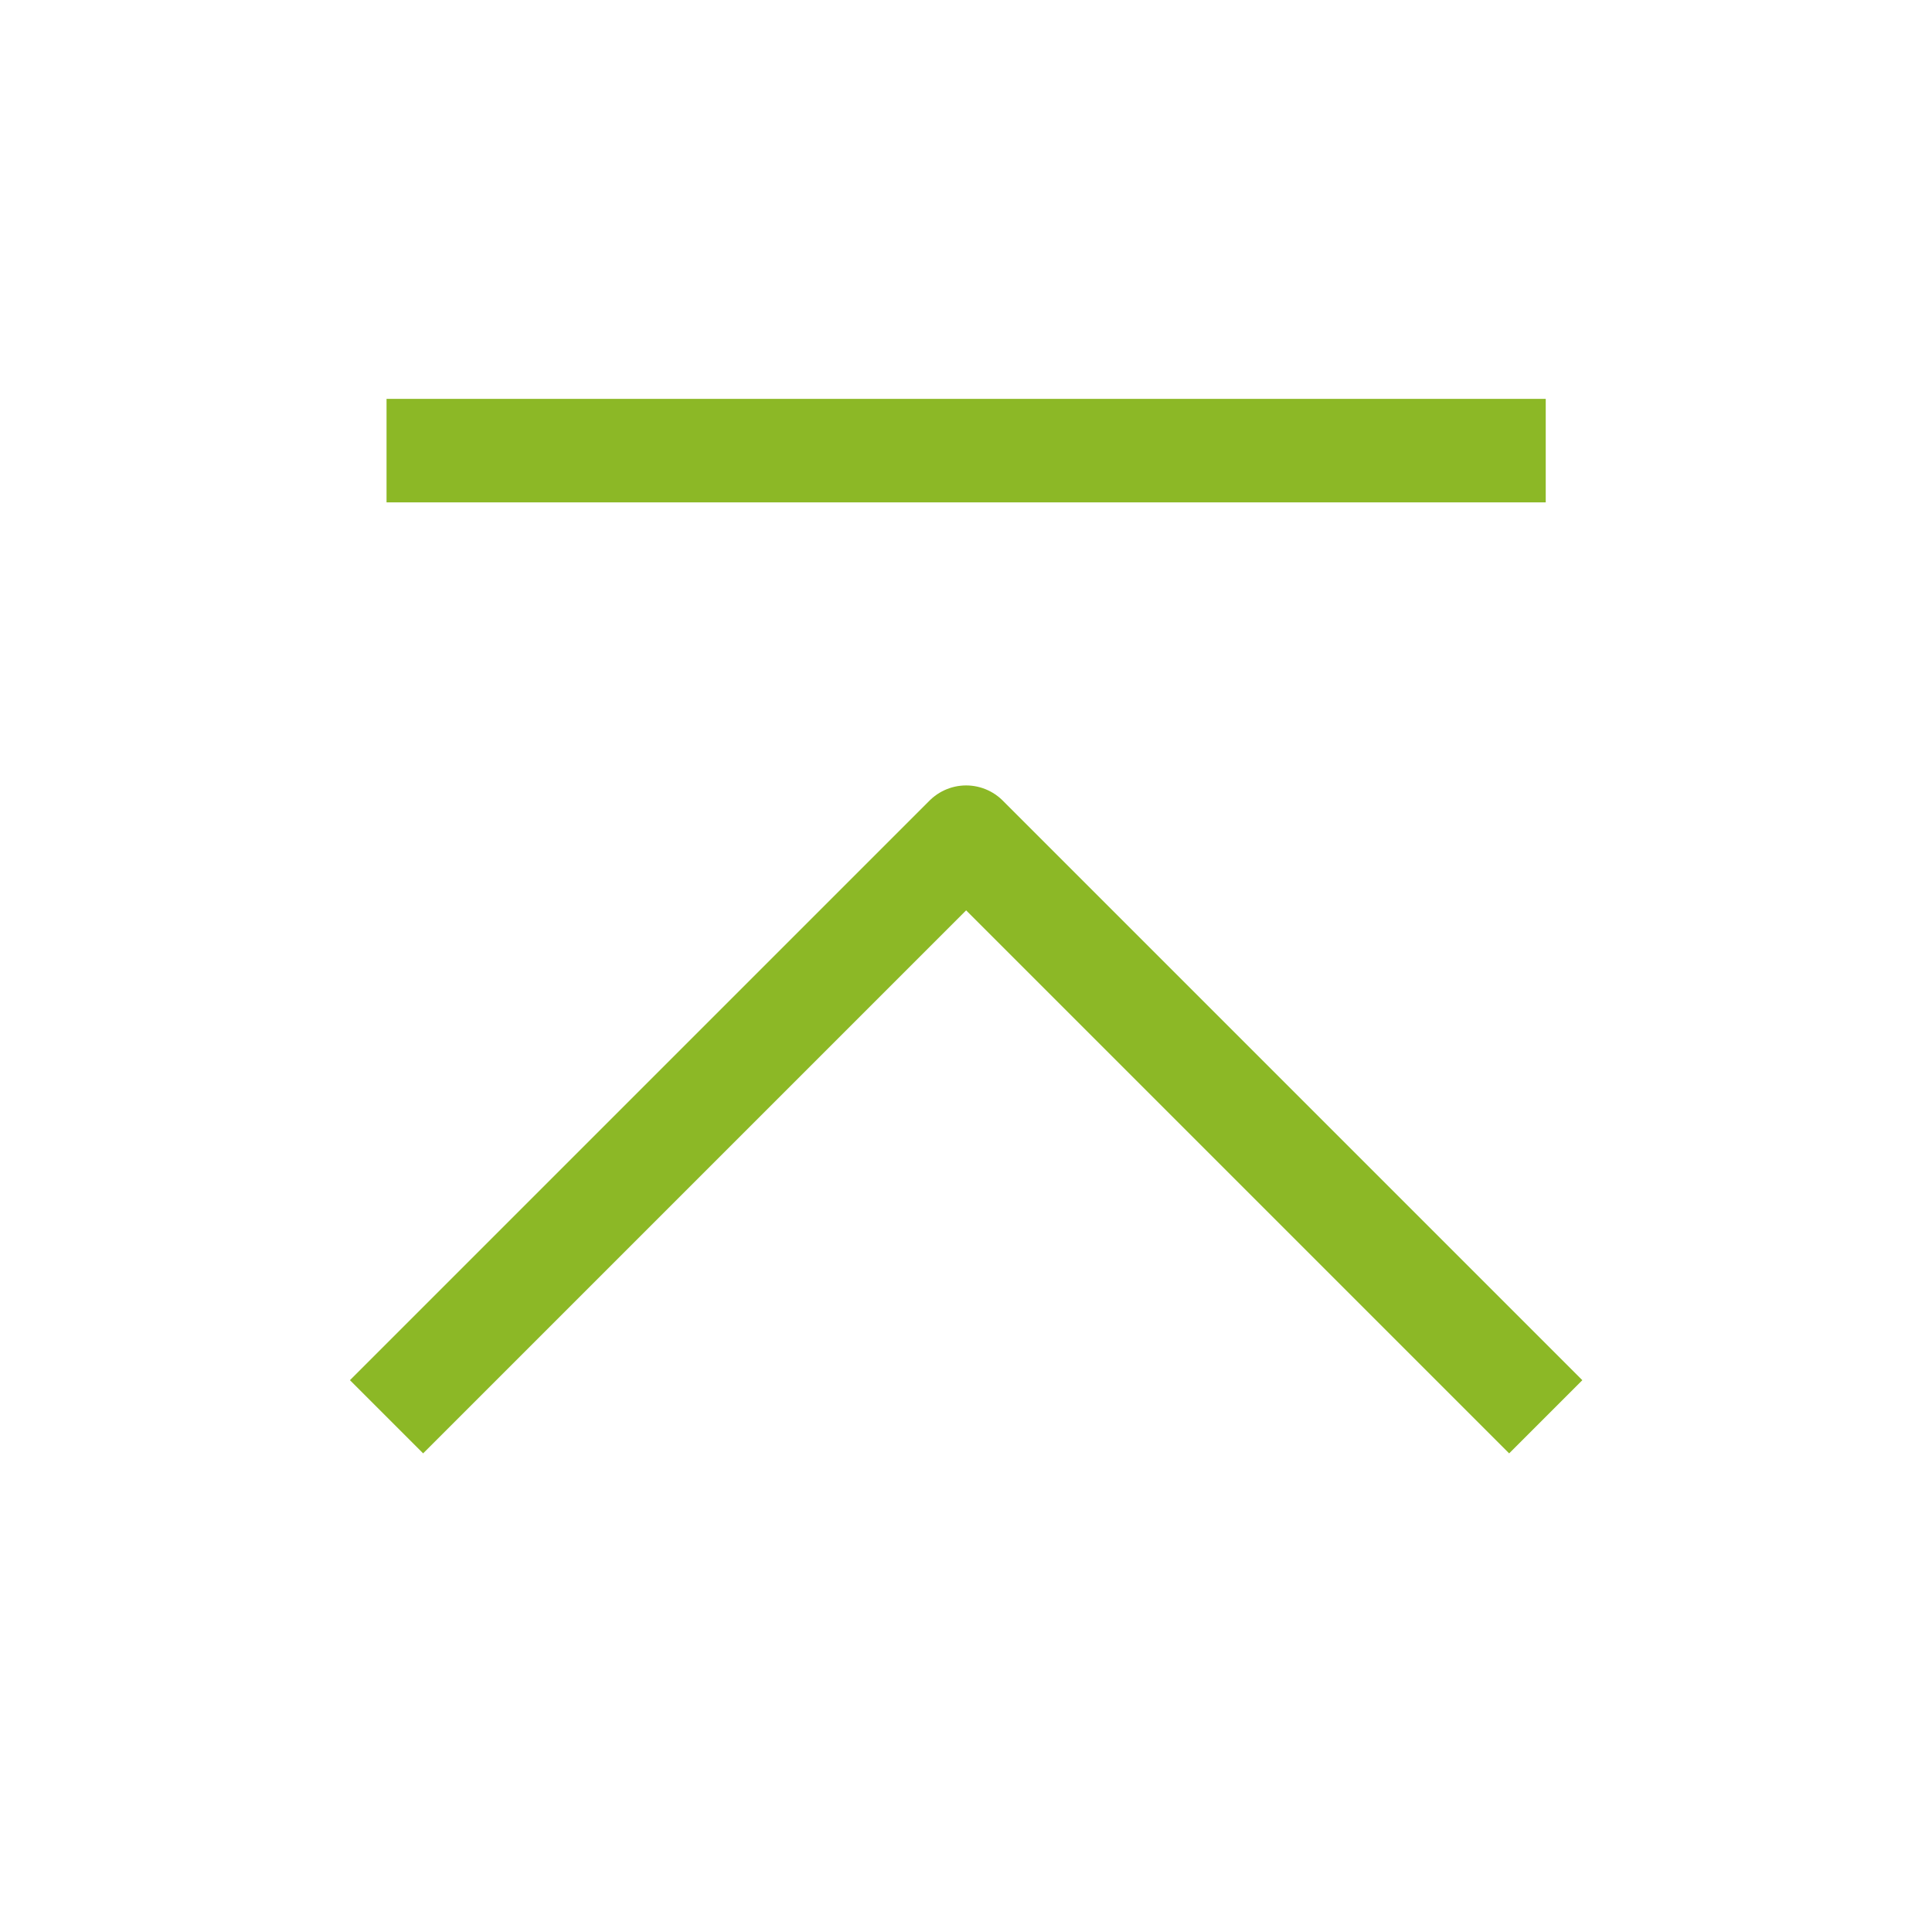
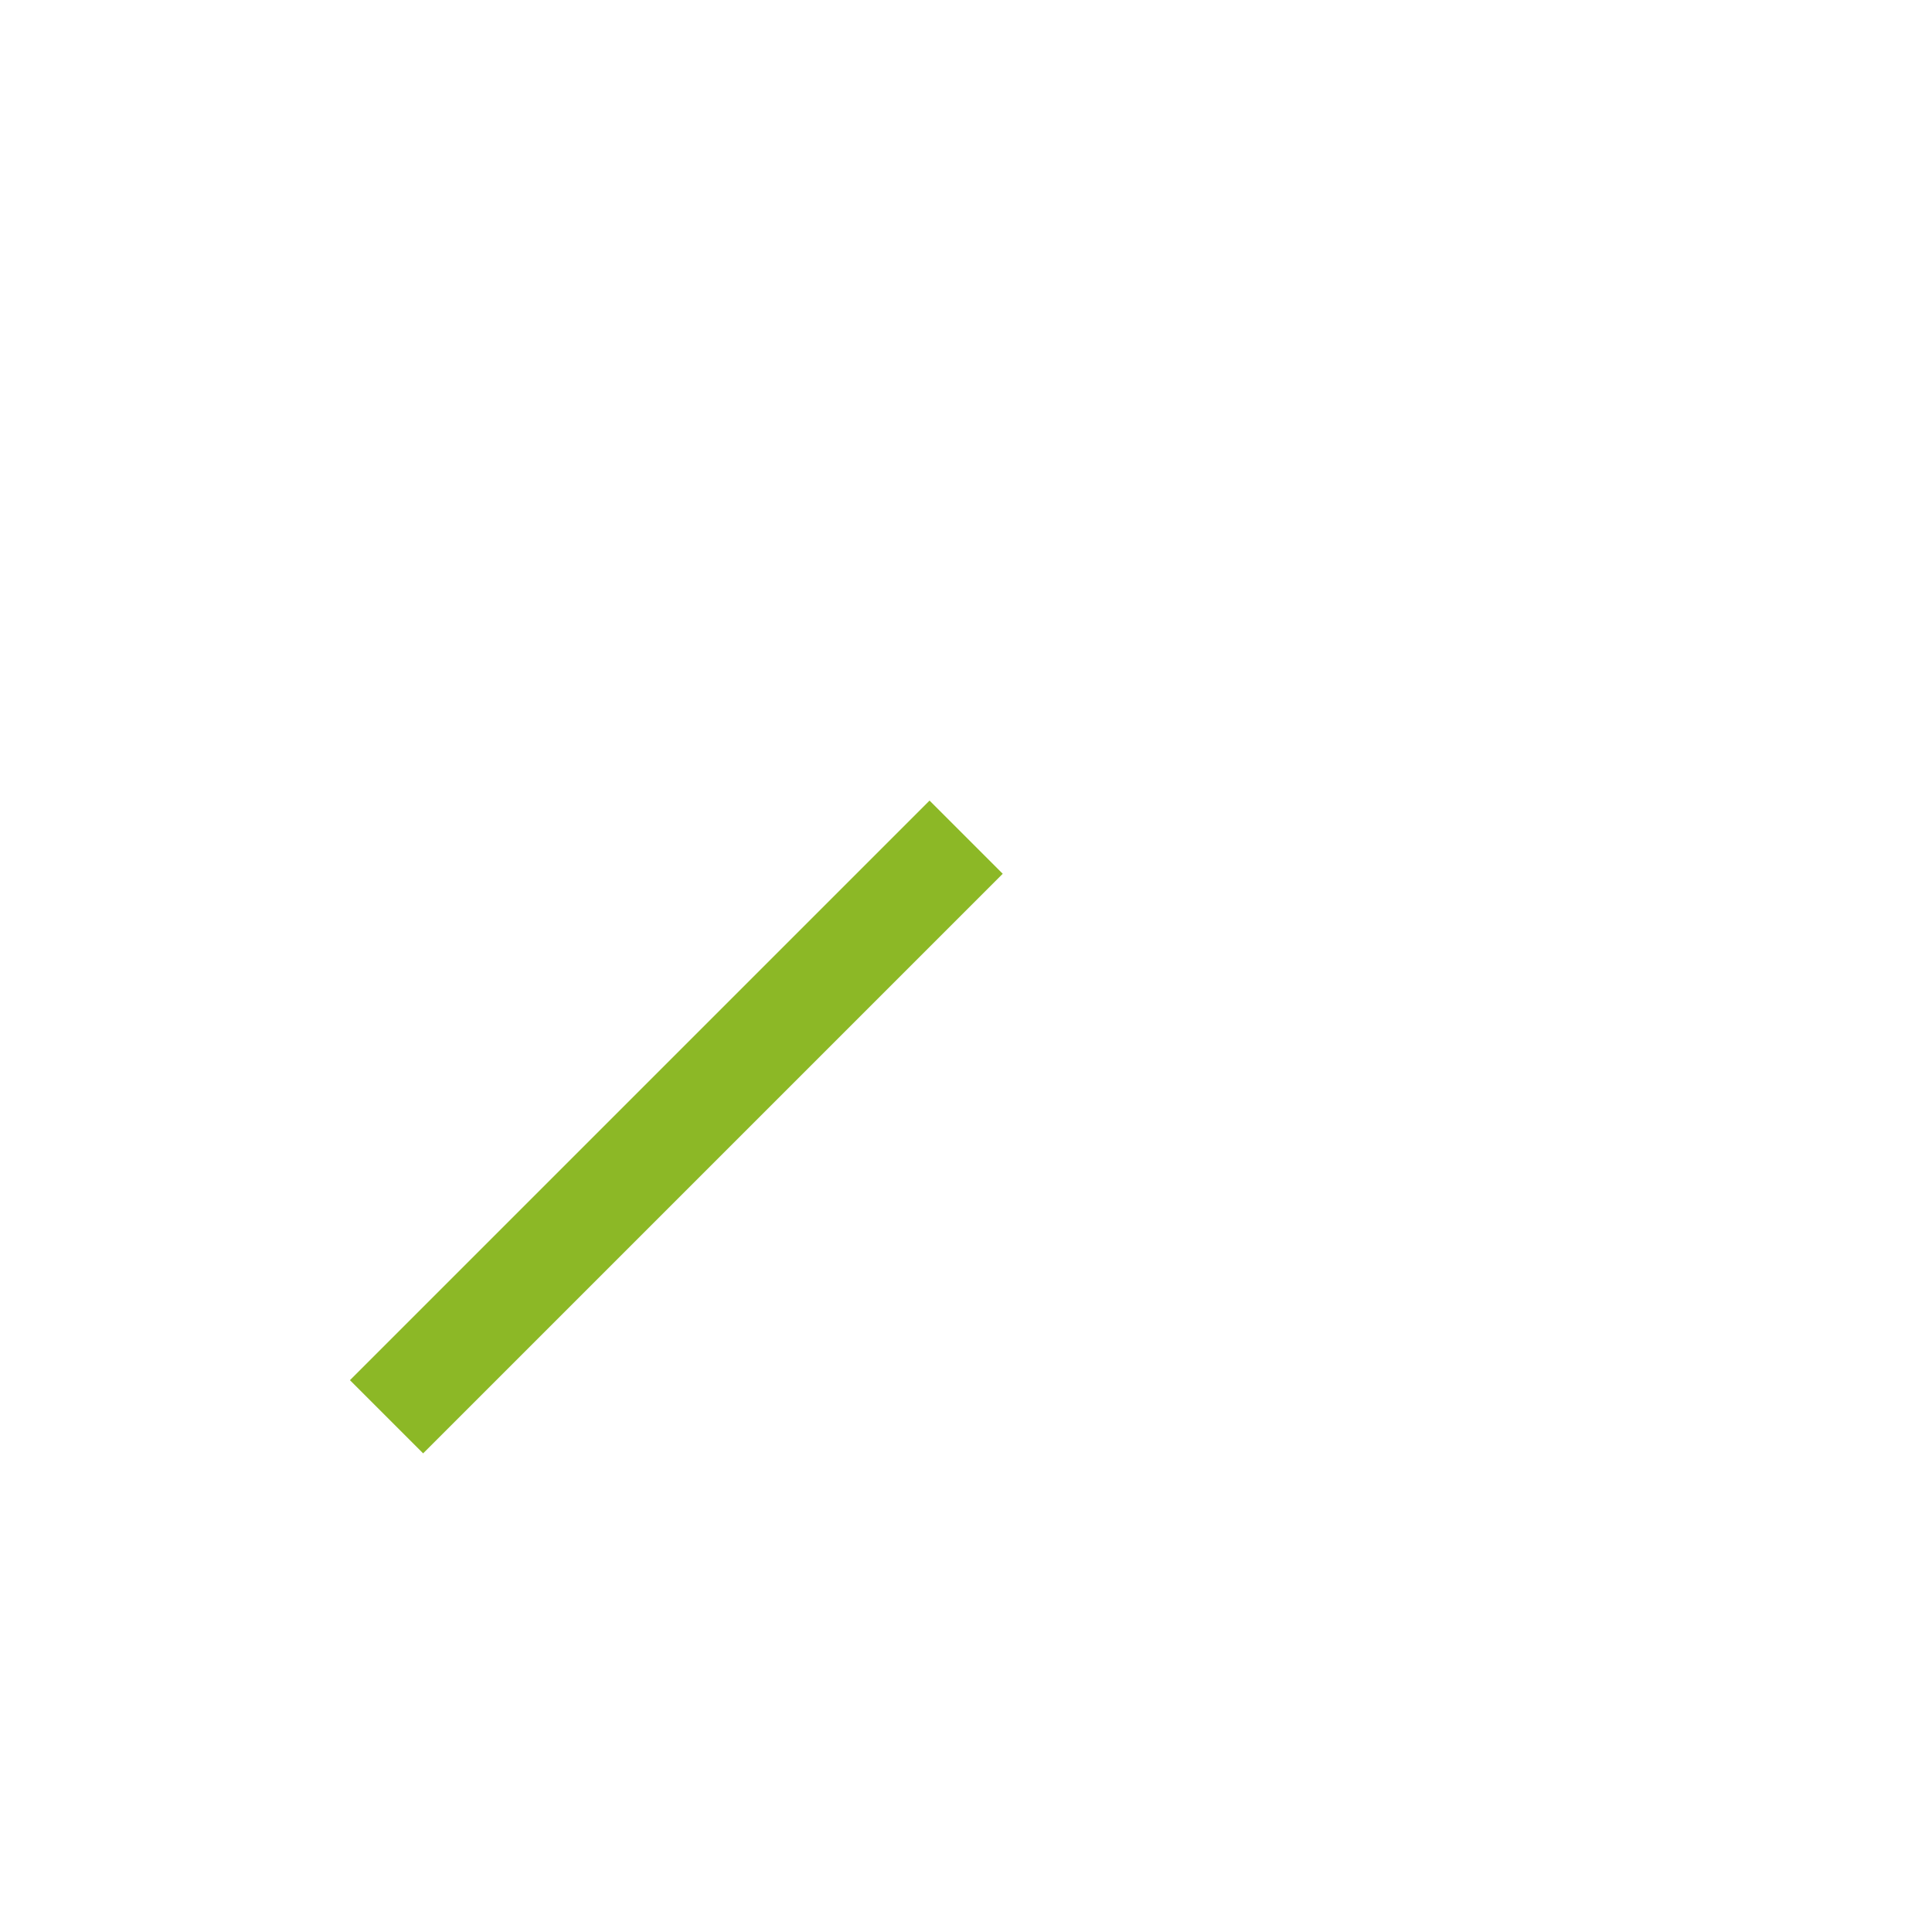
<svg xmlns="http://www.w3.org/2000/svg" width="28" height="28" viewBox="0 0 28 28" fill="none">
-   <path d="M5.602 20.533L14.002 12.133L22.402 20.533" stroke="#8CB826" stroke-width="1.5" stroke-linejoin="round" />
-   <path d="M5.602 6.531H22.402" stroke="#8CB826" stroke-width="1.5" stroke-linejoin="round" />
+   <path d="M5.602 20.533L14.002 12.133" stroke="#8CB826" stroke-width="1.5" stroke-linejoin="round" />
</svg>